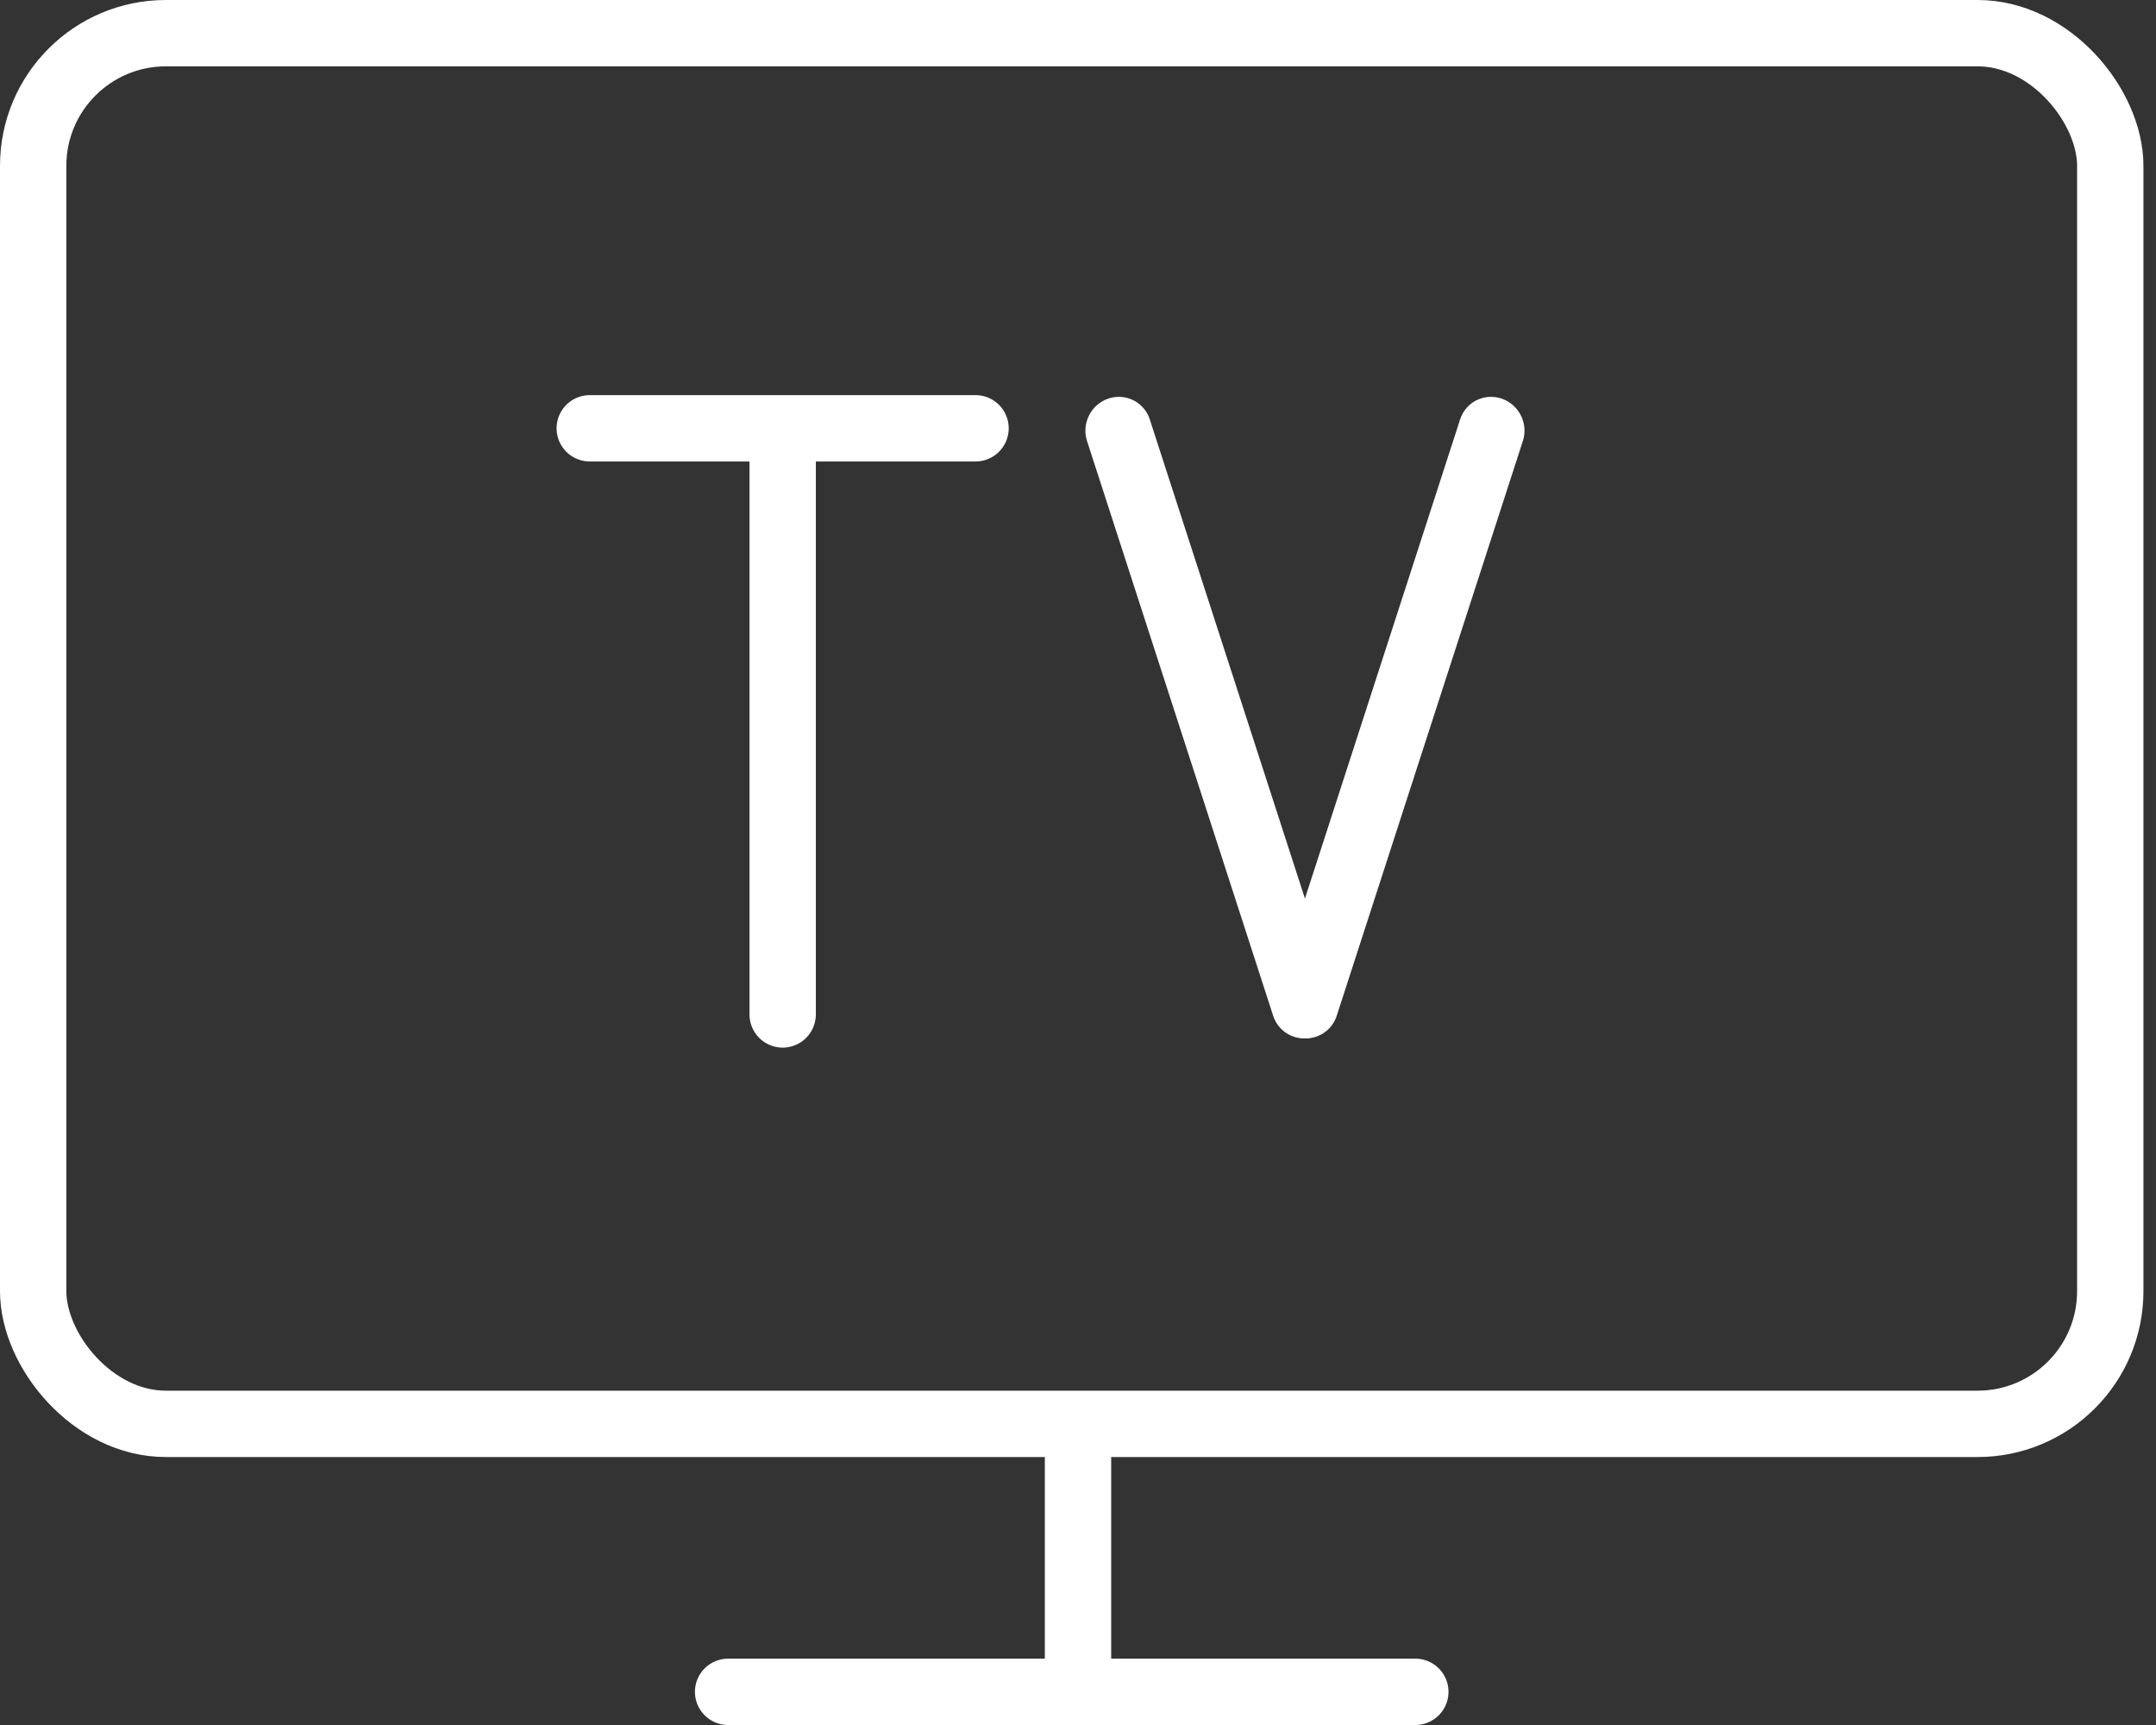
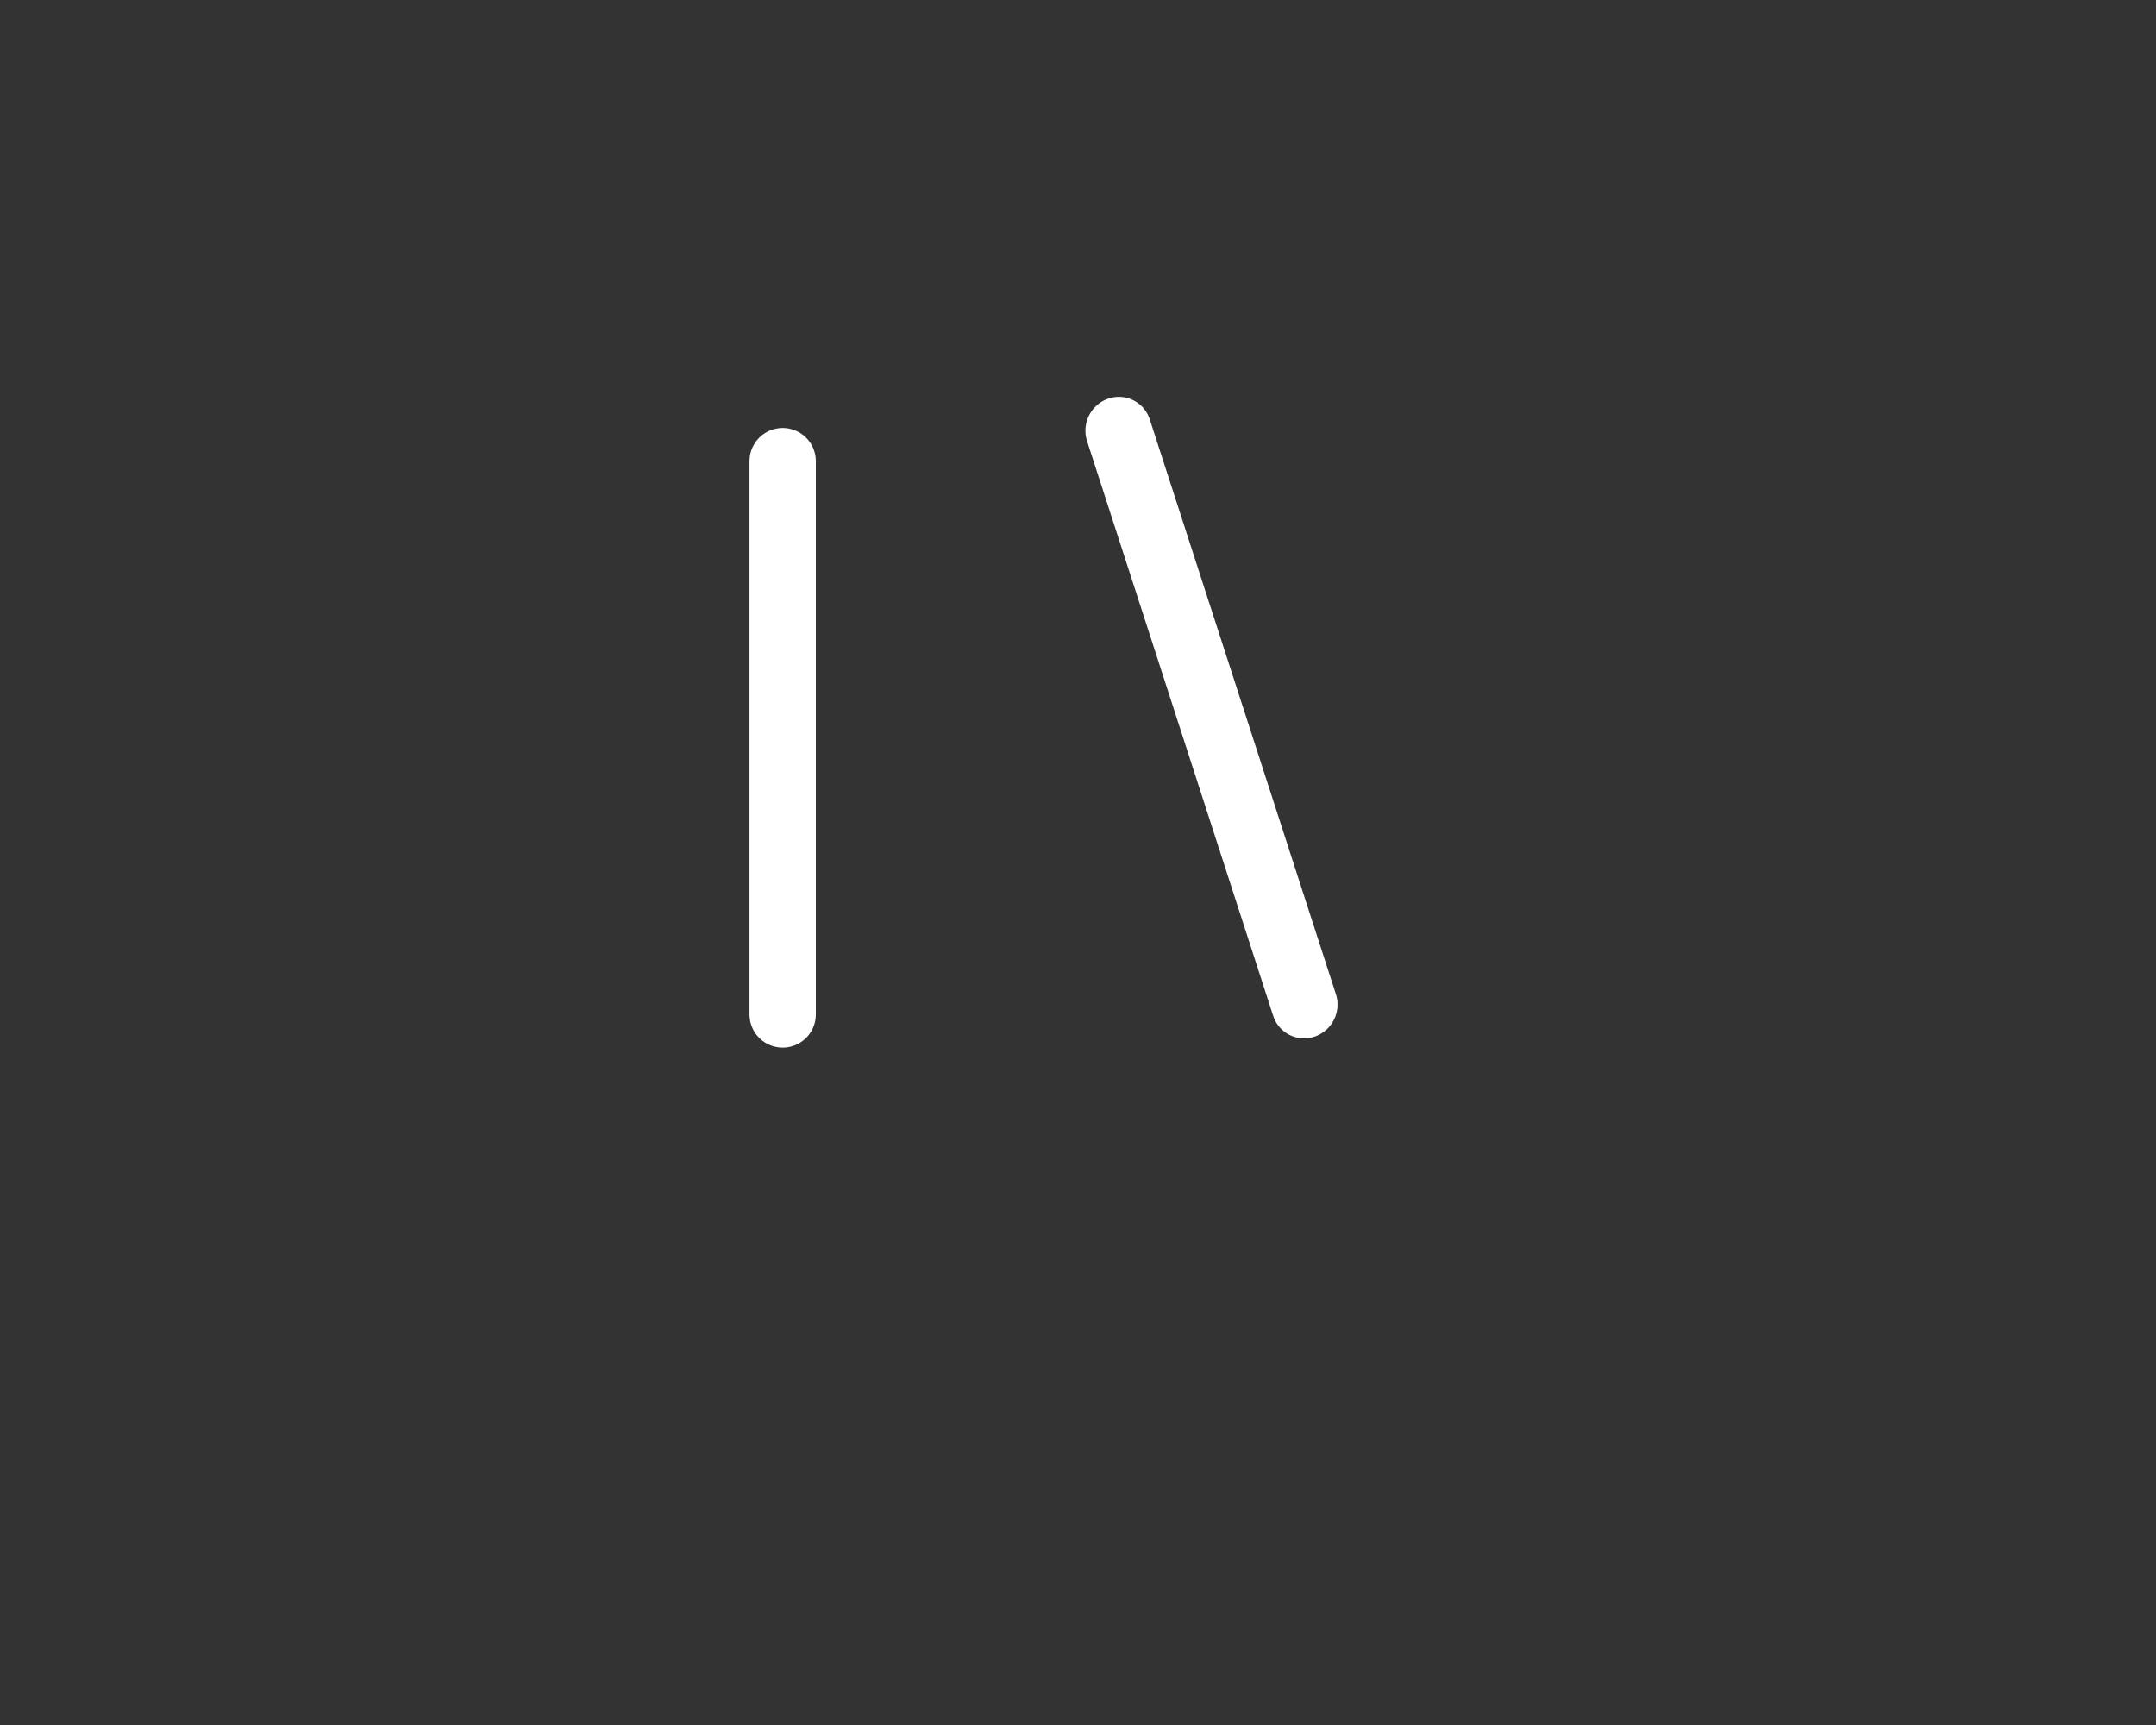
<svg xmlns="http://www.w3.org/2000/svg" width="65" height="52" viewBox="0 0 65 52" fill="none">
  <rect x="0" y="0" width="65" height="52" fill="#333333" stroke="none" />
-   <rect x="1" y="1" width="62.621" height="41.922" rx="4" stroke="white" stroke-width="2" />
-   <line x1="32.5" y1="43.913" x2="32.5" y2="51" stroke="white" stroke-width="2" stroke-linecap="round" />
-   <line x1="21.951" y1="51" x2="42.67" y2="51" stroke="white" stroke-width="2" stroke-linecap="round" />
  <line x1="23.596" y1="30.58" x2="23.596" y2="13.901" stroke="white" stroke-width="2" stroke-linecap="round" />
-   <line x1="17.78" y1="12.911" x2="29.411" y2="12.911" stroke="white" stroke-width="2" stroke-linecap="round" />
  <line x1="1" y1="-1" x2="19.221" y2="-1" transform="matrix(0.308 0.951 -0.946 0.325 32.464 12.342)" stroke="white" stroke-width="2" stroke-linecap="round" />
-   <line x1="1" y1="-1" x2="19.221" y2="-1" transform="matrix(-0.308 0.951 0.946 0.325 46.22 12.342)" stroke="white" stroke-width="2" stroke-linecap="round" />
</svg>